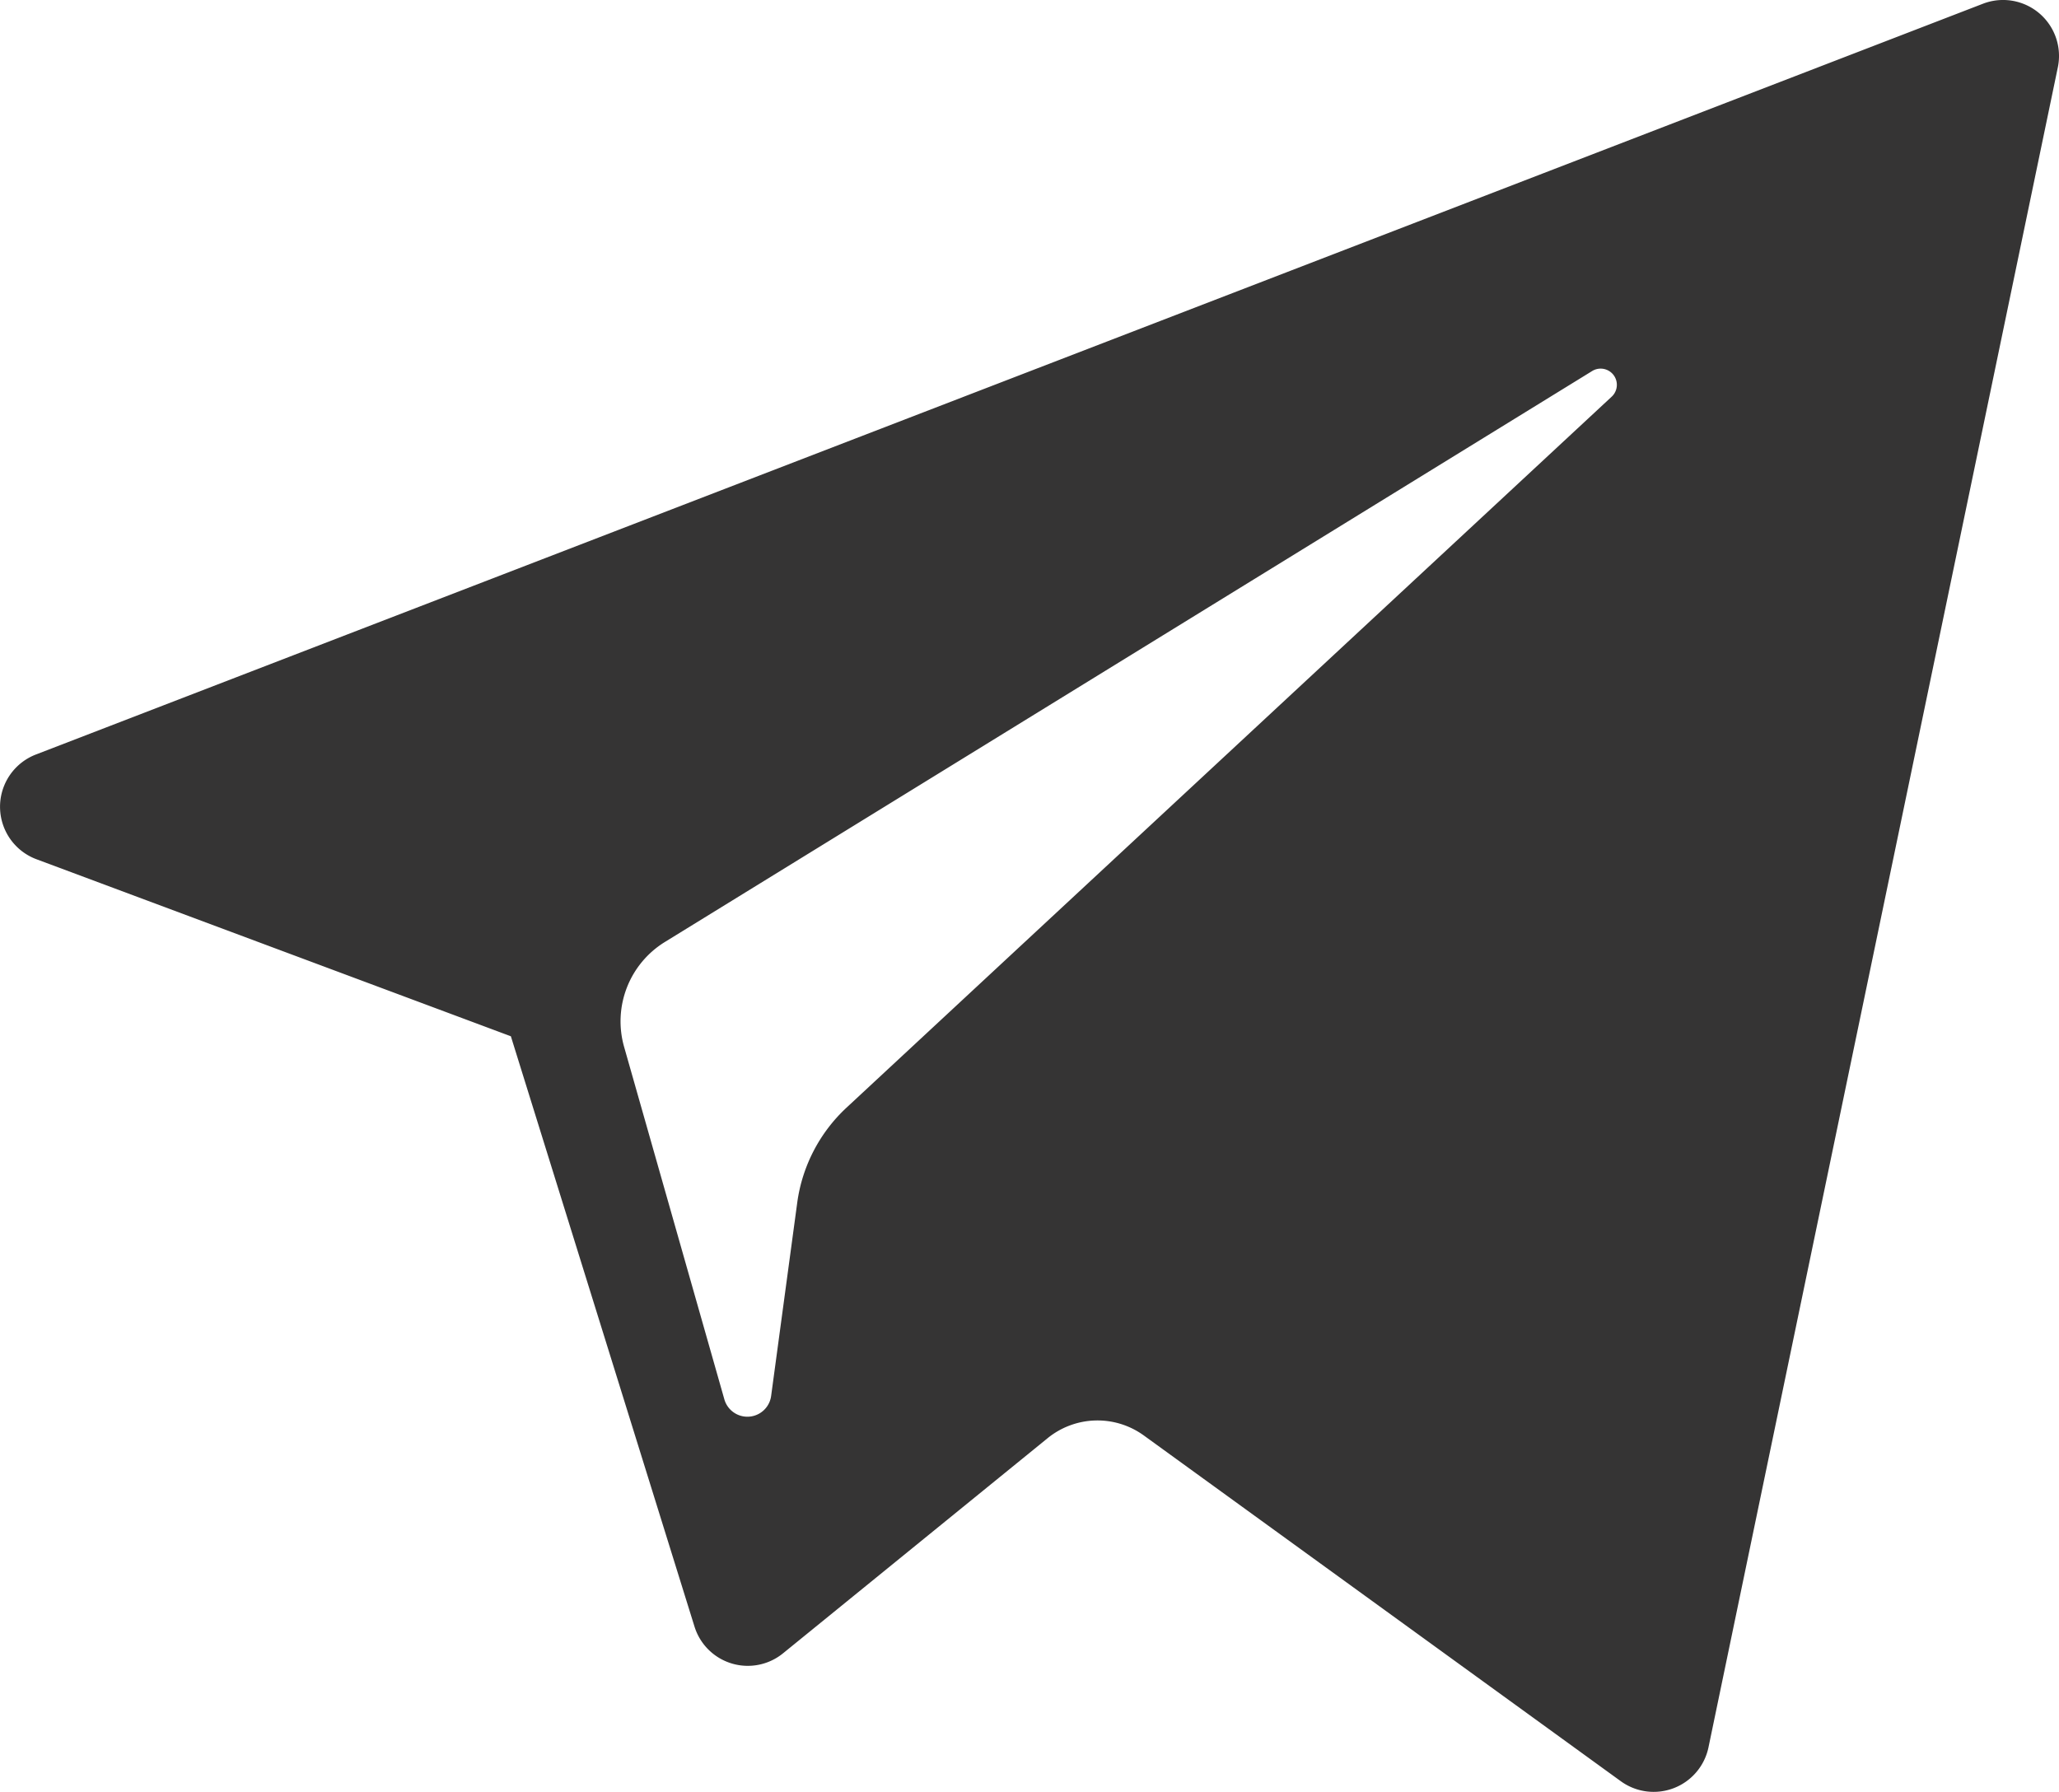
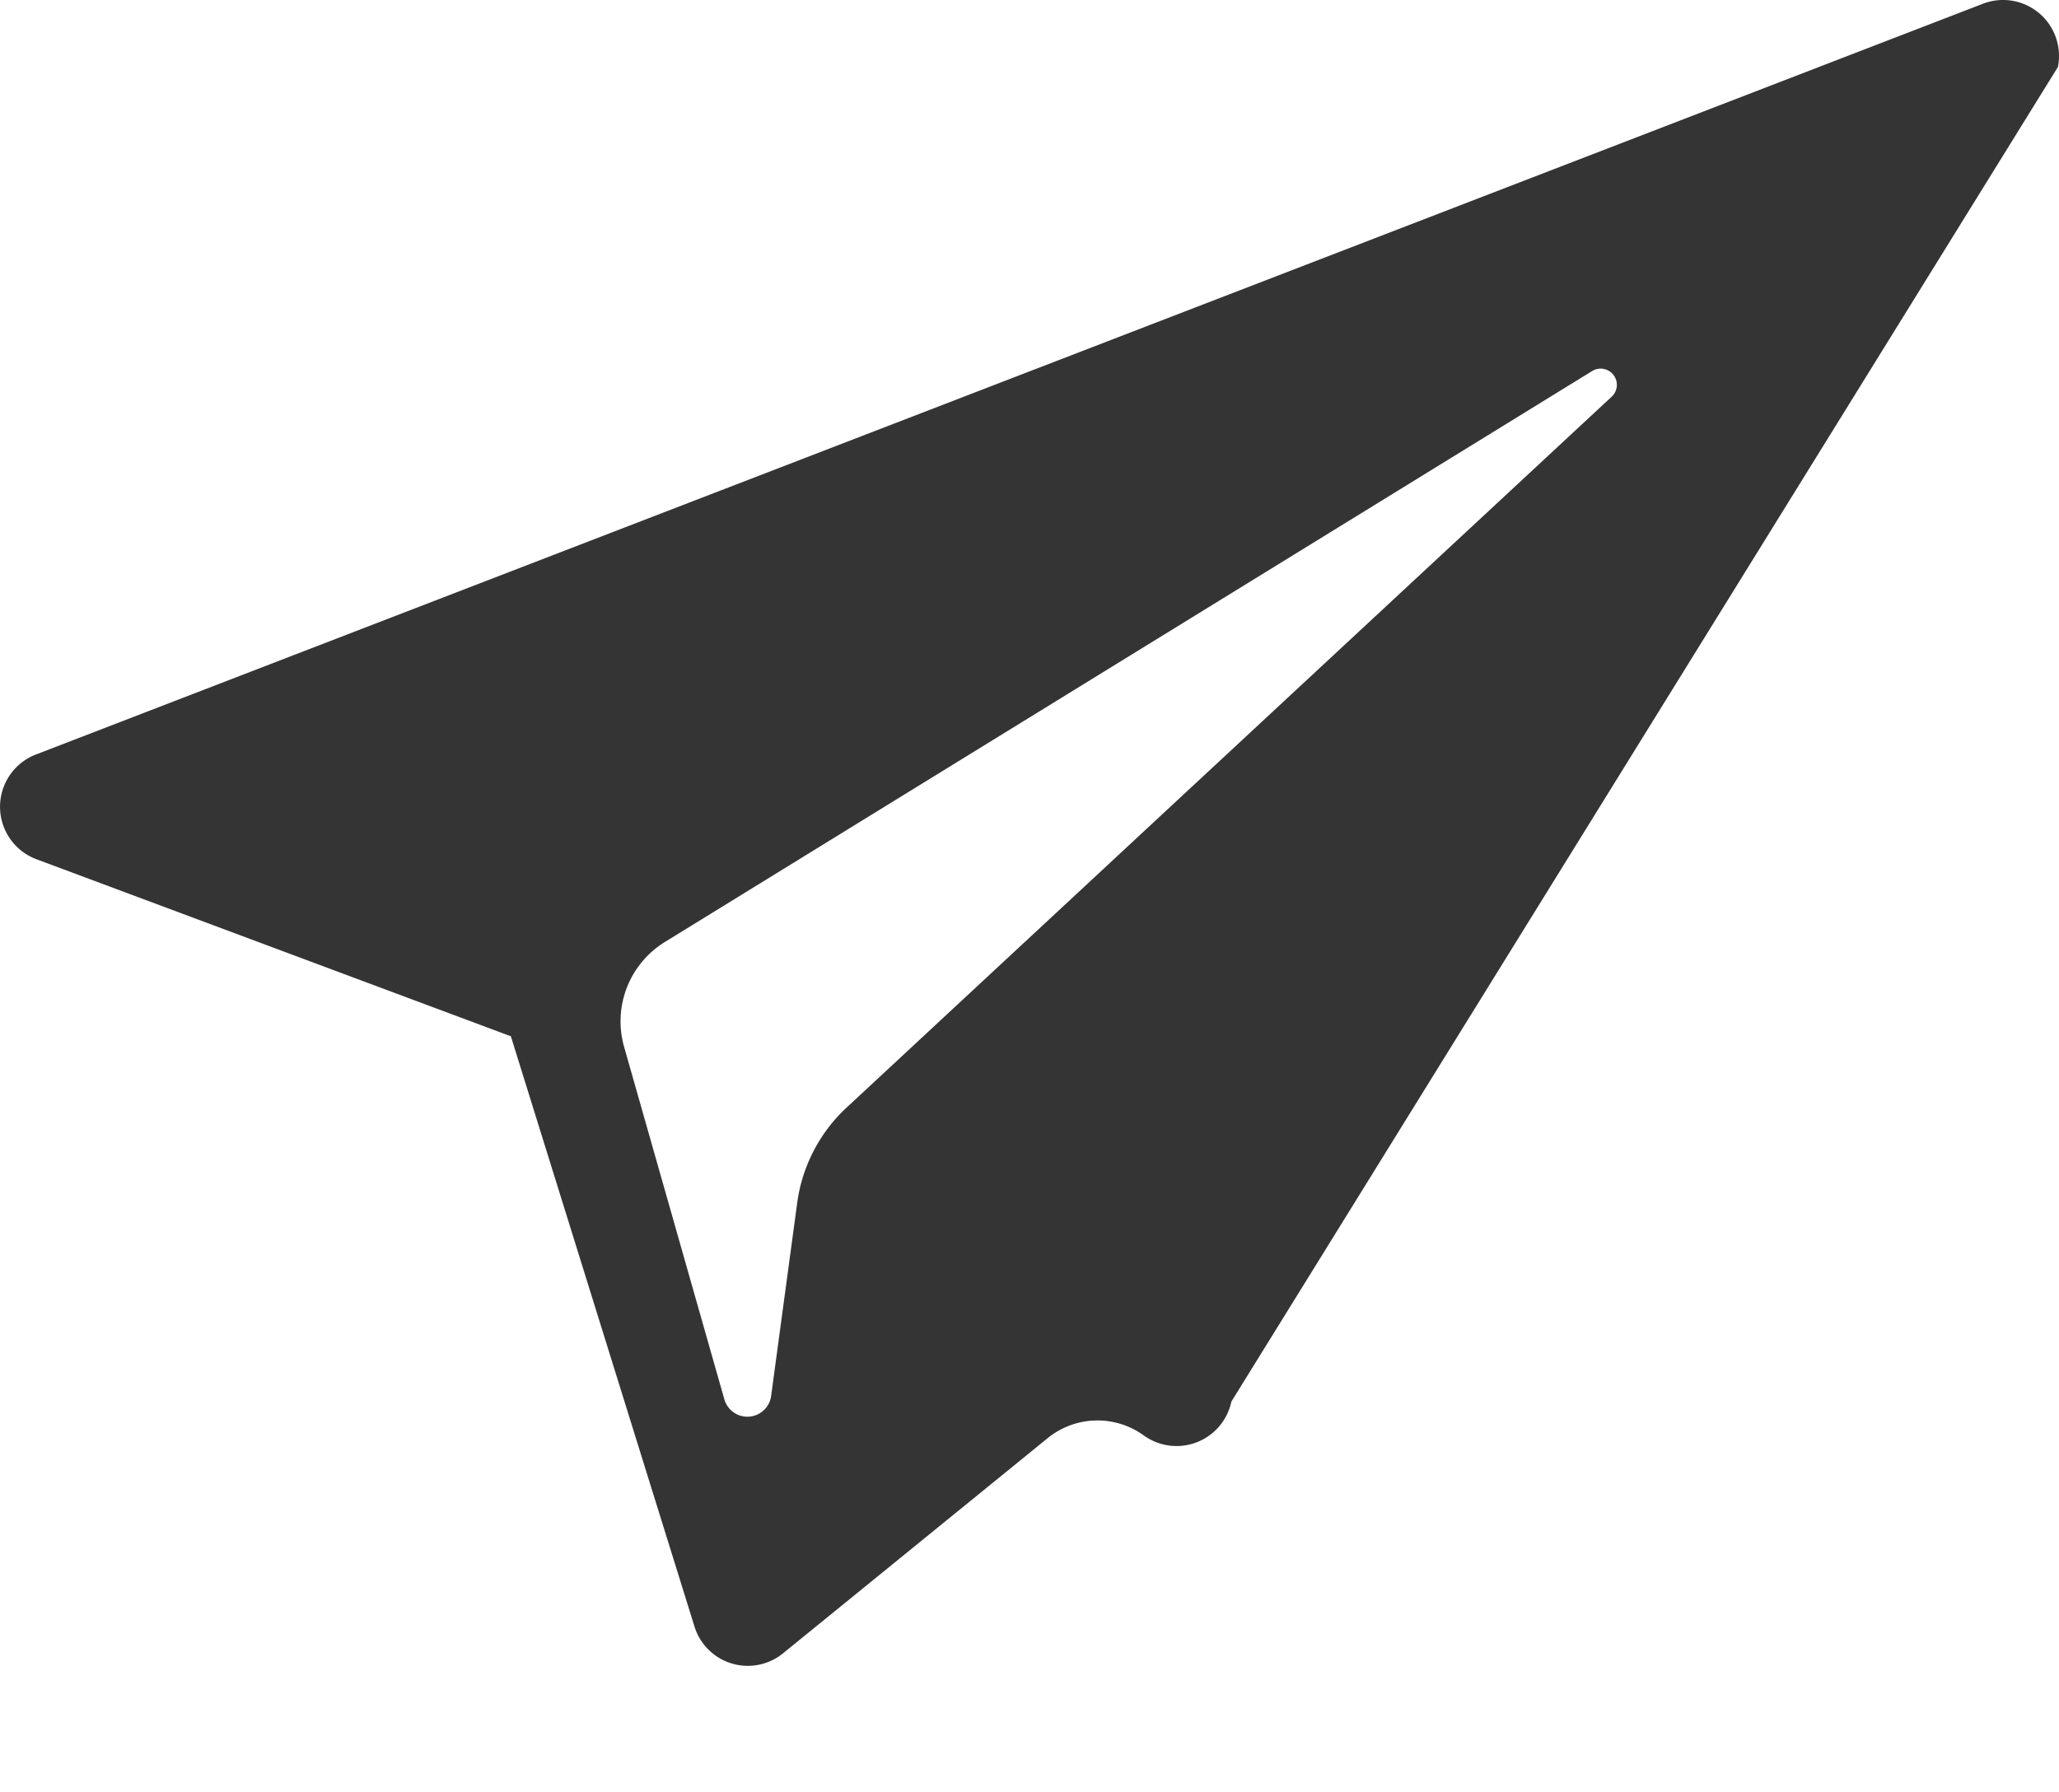
<svg xmlns="http://www.w3.org/2000/svg" id="Layer_1" data-name="Layer 1" viewBox="0 0 299.98 261.09">
  <defs>
    <style>.cls-1{fill:#353434;}</style>
  </defs>
  <title>telegram</title>
-   <path class="cls-1" d="M5.3,125.25l69.13,25.8,26.75,86a8.13,8.13,0,0,0,12.92,3.89l38.54-31.34a11.51,11.51,0,0,1,14-.39l69.51,50.39a8.16,8.16,0,0,0,12.76-4.93L299.82,9.82A8.15,8.15,0,0,0,288.91.6L5.22,110a8.16,8.16,0,0,0,.08,15.25Zm91.57,12.06L232,54.1a2.36,2.36,0,0,1,2.84,3.73L123.31,161.47a23.16,23.16,0,0,0-7.16,13.83l-3.8,28.14a3.49,3.49,0,0,1-6.82.5L90.93,152.6a13.58,13.58,0,0,1,5.94-15.29Z" transform="translate(0 -0.06)" />
+   <path class="cls-1" d="M5.3,125.25l69.13,25.8,26.75,86a8.13,8.13,0,0,0,12.92,3.89l38.54-31.34a11.51,11.51,0,0,1,14-.39a8.16,8.16,0,0,0,12.76-4.93L299.82,9.82A8.15,8.15,0,0,0,288.91.6L5.22,110a8.16,8.16,0,0,0,.08,15.25Zm91.57,12.06L232,54.1a2.36,2.36,0,0,1,2.84,3.73L123.31,161.47a23.16,23.16,0,0,0-7.16,13.83l-3.8,28.14a3.49,3.49,0,0,1-6.82.5L90.93,152.6a13.58,13.58,0,0,1,5.94-15.29Z" transform="translate(0 -0.06)" />
</svg>